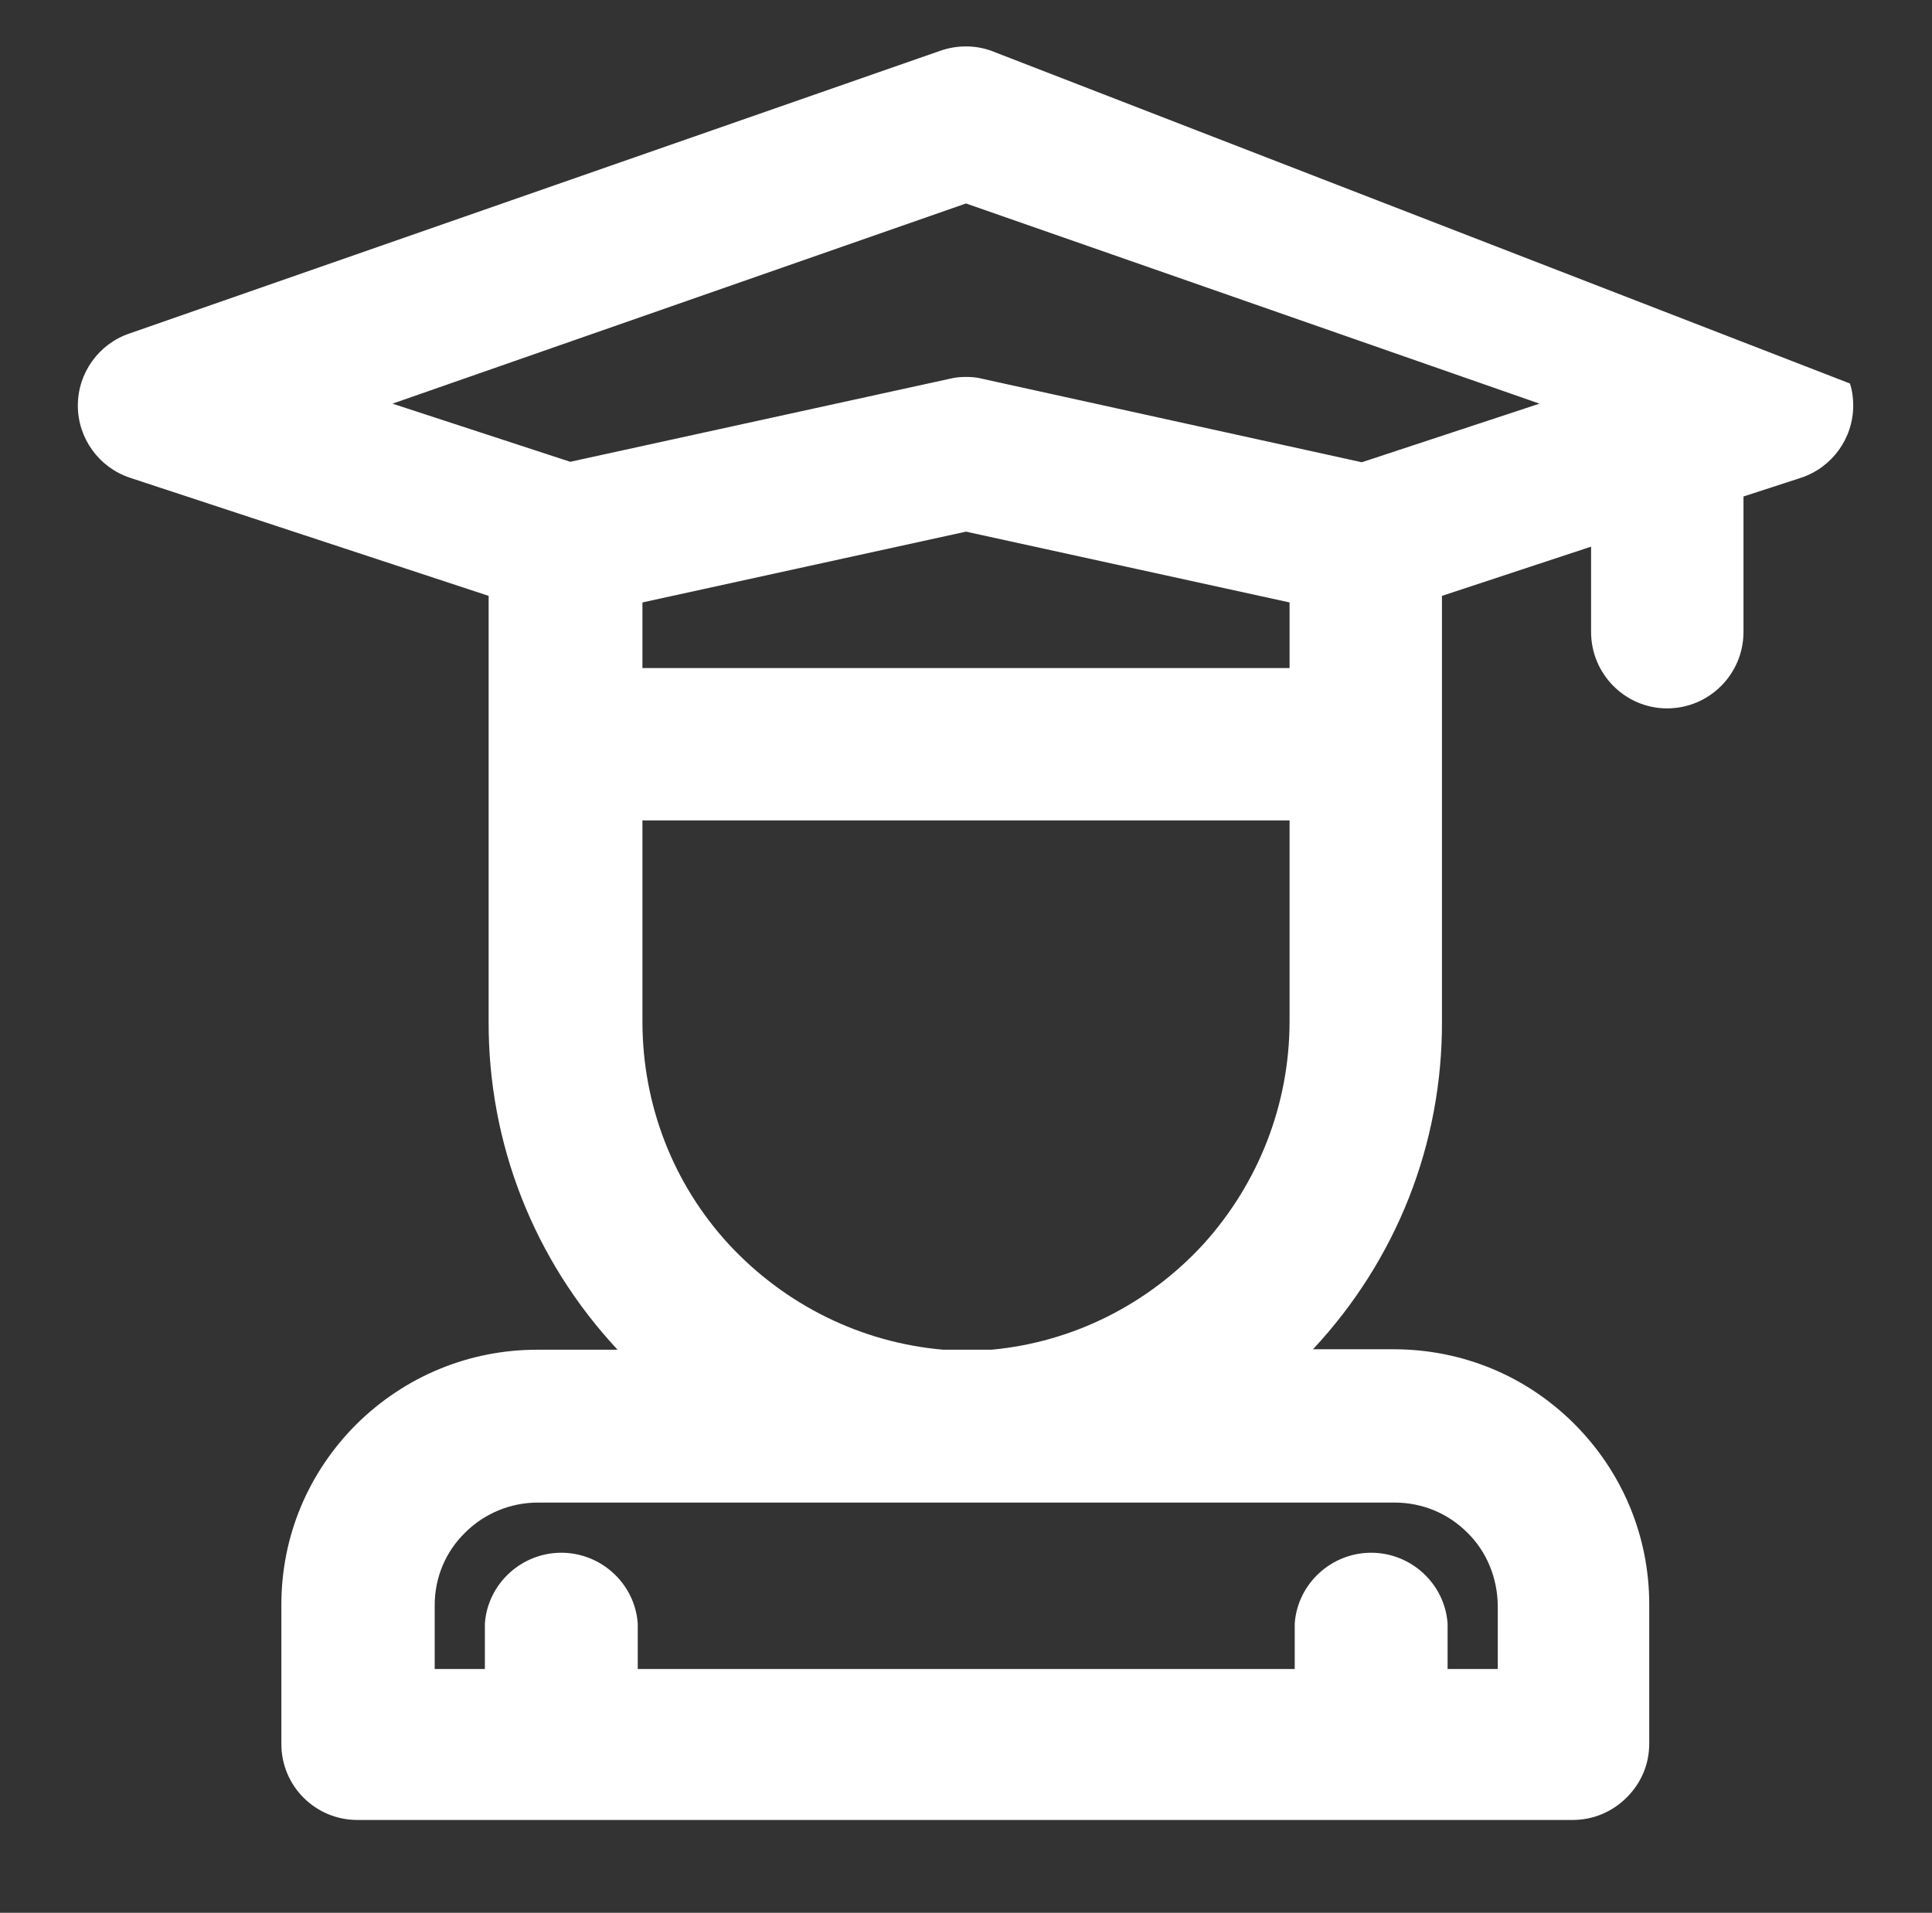
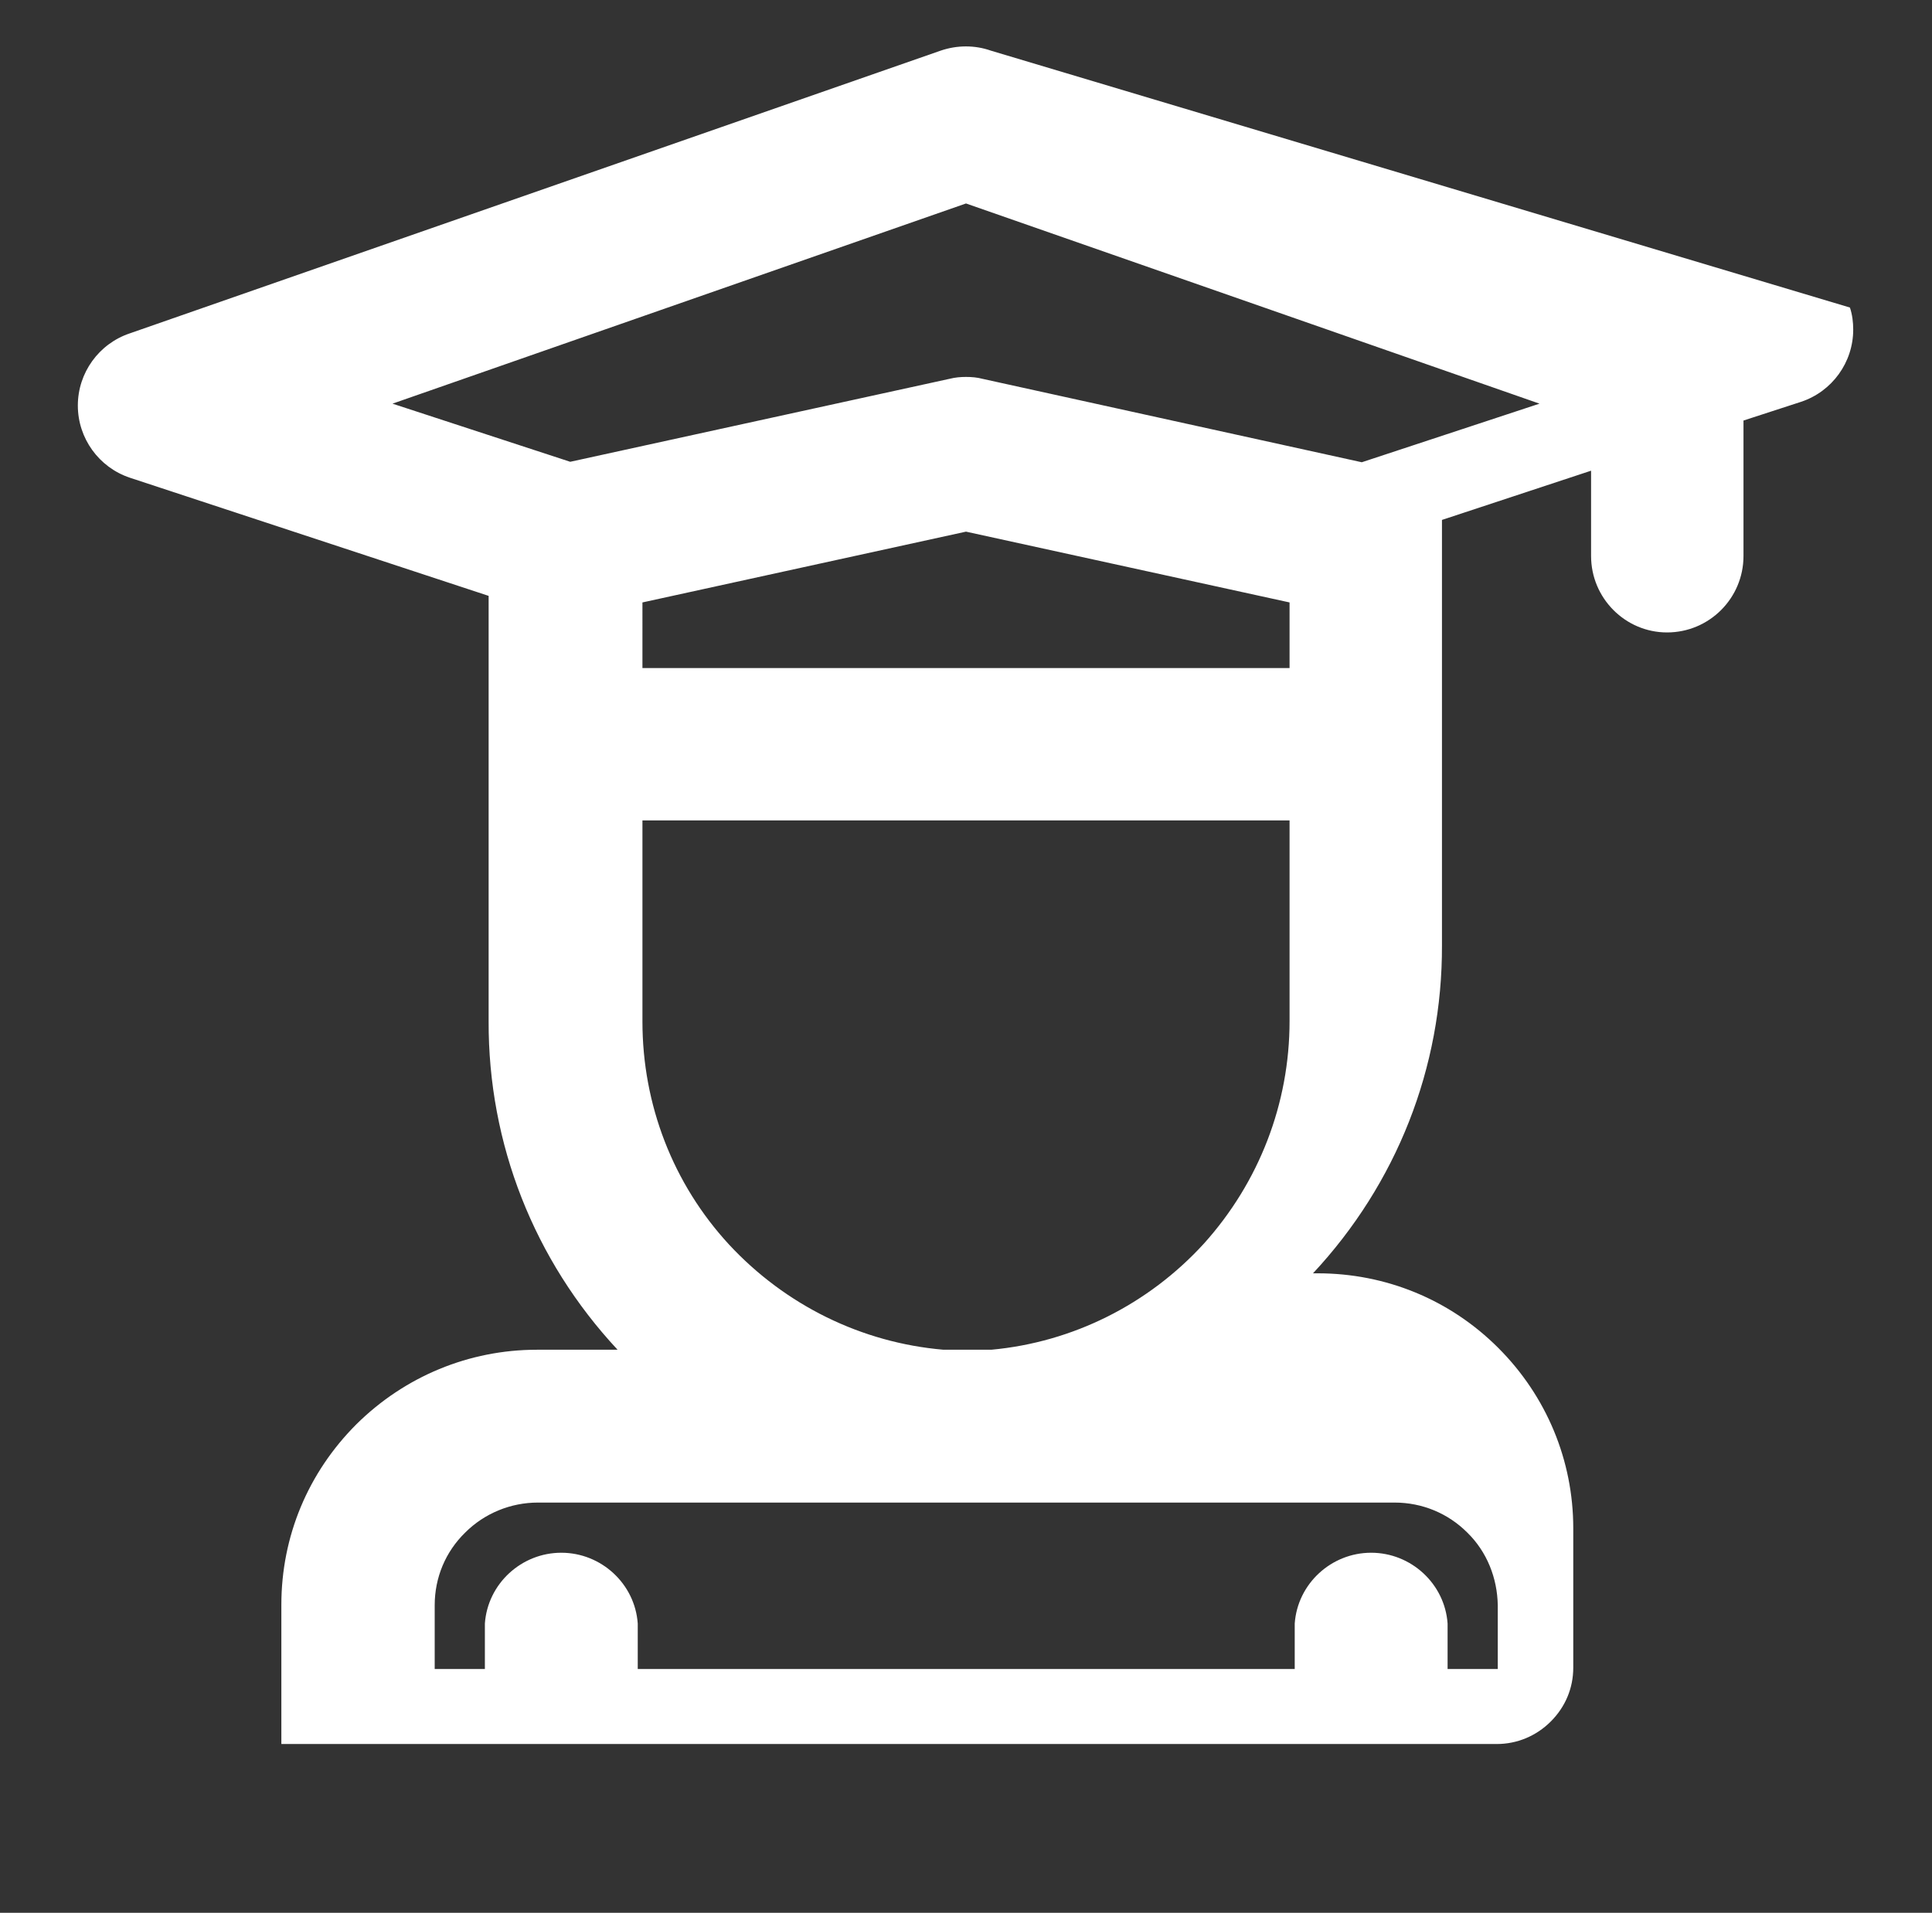
<svg xmlns="http://www.w3.org/2000/svg" version="1.1" id="Livello_1" x="0px" y="0px" viewBox="0 0 412 408" style="enable-background:new 0 0 412 408;">
  <rect x="0" y="0" width="412" height="408" fill="#333333" stroke="none" />
  <style type="text/css">
	.st0{fill:#FFFFFF;}
</style>
-   <path class="st0" d="M211.3,10.8c-3.4-1.2-7.2-1.2-10.7,0L27.7,71.1c-6.6,2.2-11.1,8.4-11.1,15.4c0,7,4.5,13.2,11.1,15.4l76.5,25.2&#10; v90.7c-0.1,26.2,9.7,51,27.5,70.1h-17.2c-14.5,0-28.2,5.7-38.5,15.9c-10.3,10.3-16,23.9-16,38.5v29.7c0,9,7.3,16.2,16.2,16.2h259.2&#10; c4.3,0,8.4-1.7,11.5-4.8c3.1-3.1,4.8-7.1,4.8-11.5v-29.7c0-14.5-5.7-28.2-16-38.5c-10.3-10.3-24-15.9-38.5-15.9H280&#10; c17.8-19.1,27.6-43.8,27.5-70v-90.7l31.8-10.5v18.2c0,9,7.3,16.3,16.2,16.3c9,0,16.3-7.3,16.3-16.3v-28.9l12.3-4&#10; c6.6-2.2,11.1-8.4,11.1-15.4c0-1.6-0.2-3.2-0.7-4.7L211.3,10.8z M137,175h138l0,42.8c0,17.6-6.5,34.4-18.3,47.5&#10; c-11.8,12.9-27.9,21-45.3,22.6h-10.2c-17.5-1.5-33.7-9.5-45.7-22.4c-12-13-18.5-29.9-18.5-47.6V175z M137,128.5l69-15.1l69,15.1&#10; l0,14l-138,0V128.5z M209.5,80.8c-1.1-0.3-2.3-0.4-3.5-0.4c-1.2,0-2.3,0.1-3.5,0.4l-80.9,17.7L83.7,86.1L206,43.4l122.3,42.7&#10; l-37.9,12.5L209.5,80.8z M319.3,356h-10.6v-9.3l0-0.4c-0.6-8.5-7.8-15.1-16.3-15.1s-15.7,6.6-16.3,15.1l0,9.7H136v-9.3l0-0.4&#10; c-0.6-8.5-7.8-15.1-16.3-15.1c-8.5,0-15.7,6.6-16.3,15.1l0,9.7H92.7v-13.6c0-5.9,2.3-11.4,6.5-15.5c4.1-4.1,9.7-6.4,15.5-6.4h182.7&#10; c5.9,0,11.4,2.3,15.5,6.4c4.2,4.1,6.4,9.7,6.5,15.5V356z" />
+   <path class="st0" d="M211.3,10.8c-3.4-1.2-7.2-1.2-10.7,0L27.7,71.1c-6.6,2.2-11.1,8.4-11.1,15.4c0,7,4.5,13.2,11.1,15.4l76.5,25.2&#10; v90.7c-0.1,26.2,9.7,51,27.5,70.1h-17.2c-14.5,0-28.2,5.7-38.5,15.9c-10.3,10.3-16,23.9-16,38.5v29.7h259.2&#10; c4.3,0,8.4-1.7,11.5-4.8c3.1-3.1,4.8-7.1,4.8-11.5v-29.7c0-14.5-5.7-28.2-16-38.5c-10.3-10.3-24-15.9-38.5-15.9H280&#10; c17.8-19.1,27.6-43.8,27.5-70v-90.7l31.8-10.5v18.2c0,9,7.3,16.3,16.2,16.3c9,0,16.3-7.3,16.3-16.3v-28.9l12.3-4&#10; c6.6-2.2,11.1-8.4,11.1-15.4c0-1.6-0.2-3.2-0.7-4.7L211.3,10.8z M137,175h138l0,42.8c0,17.6-6.5,34.4-18.3,47.5&#10; c-11.8,12.9-27.9,21-45.3,22.6h-10.2c-17.5-1.5-33.7-9.5-45.7-22.4c-12-13-18.5-29.9-18.5-47.6V175z M137,128.5l69-15.1l69,15.1&#10; l0,14l-138,0V128.5z M209.5,80.8c-1.1-0.3-2.3-0.4-3.5-0.4c-1.2,0-2.3,0.1-3.5,0.4l-80.9,17.7L83.7,86.1L206,43.4l122.3,42.7&#10; l-37.9,12.5L209.5,80.8z M319.3,356h-10.6v-9.3l0-0.4c-0.6-8.5-7.8-15.1-16.3-15.1s-15.7,6.6-16.3,15.1l0,9.7H136v-9.3l0-0.4&#10; c-0.6-8.5-7.8-15.1-16.3-15.1c-8.5,0-15.7,6.6-16.3,15.1l0,9.7H92.7v-13.6c0-5.9,2.3-11.4,6.5-15.5c4.1-4.1,9.7-6.4,15.5-6.4h182.7&#10; c5.9,0,11.4,2.3,15.5,6.4c4.2,4.1,6.4,9.7,6.5,15.5V356z" />
</svg>